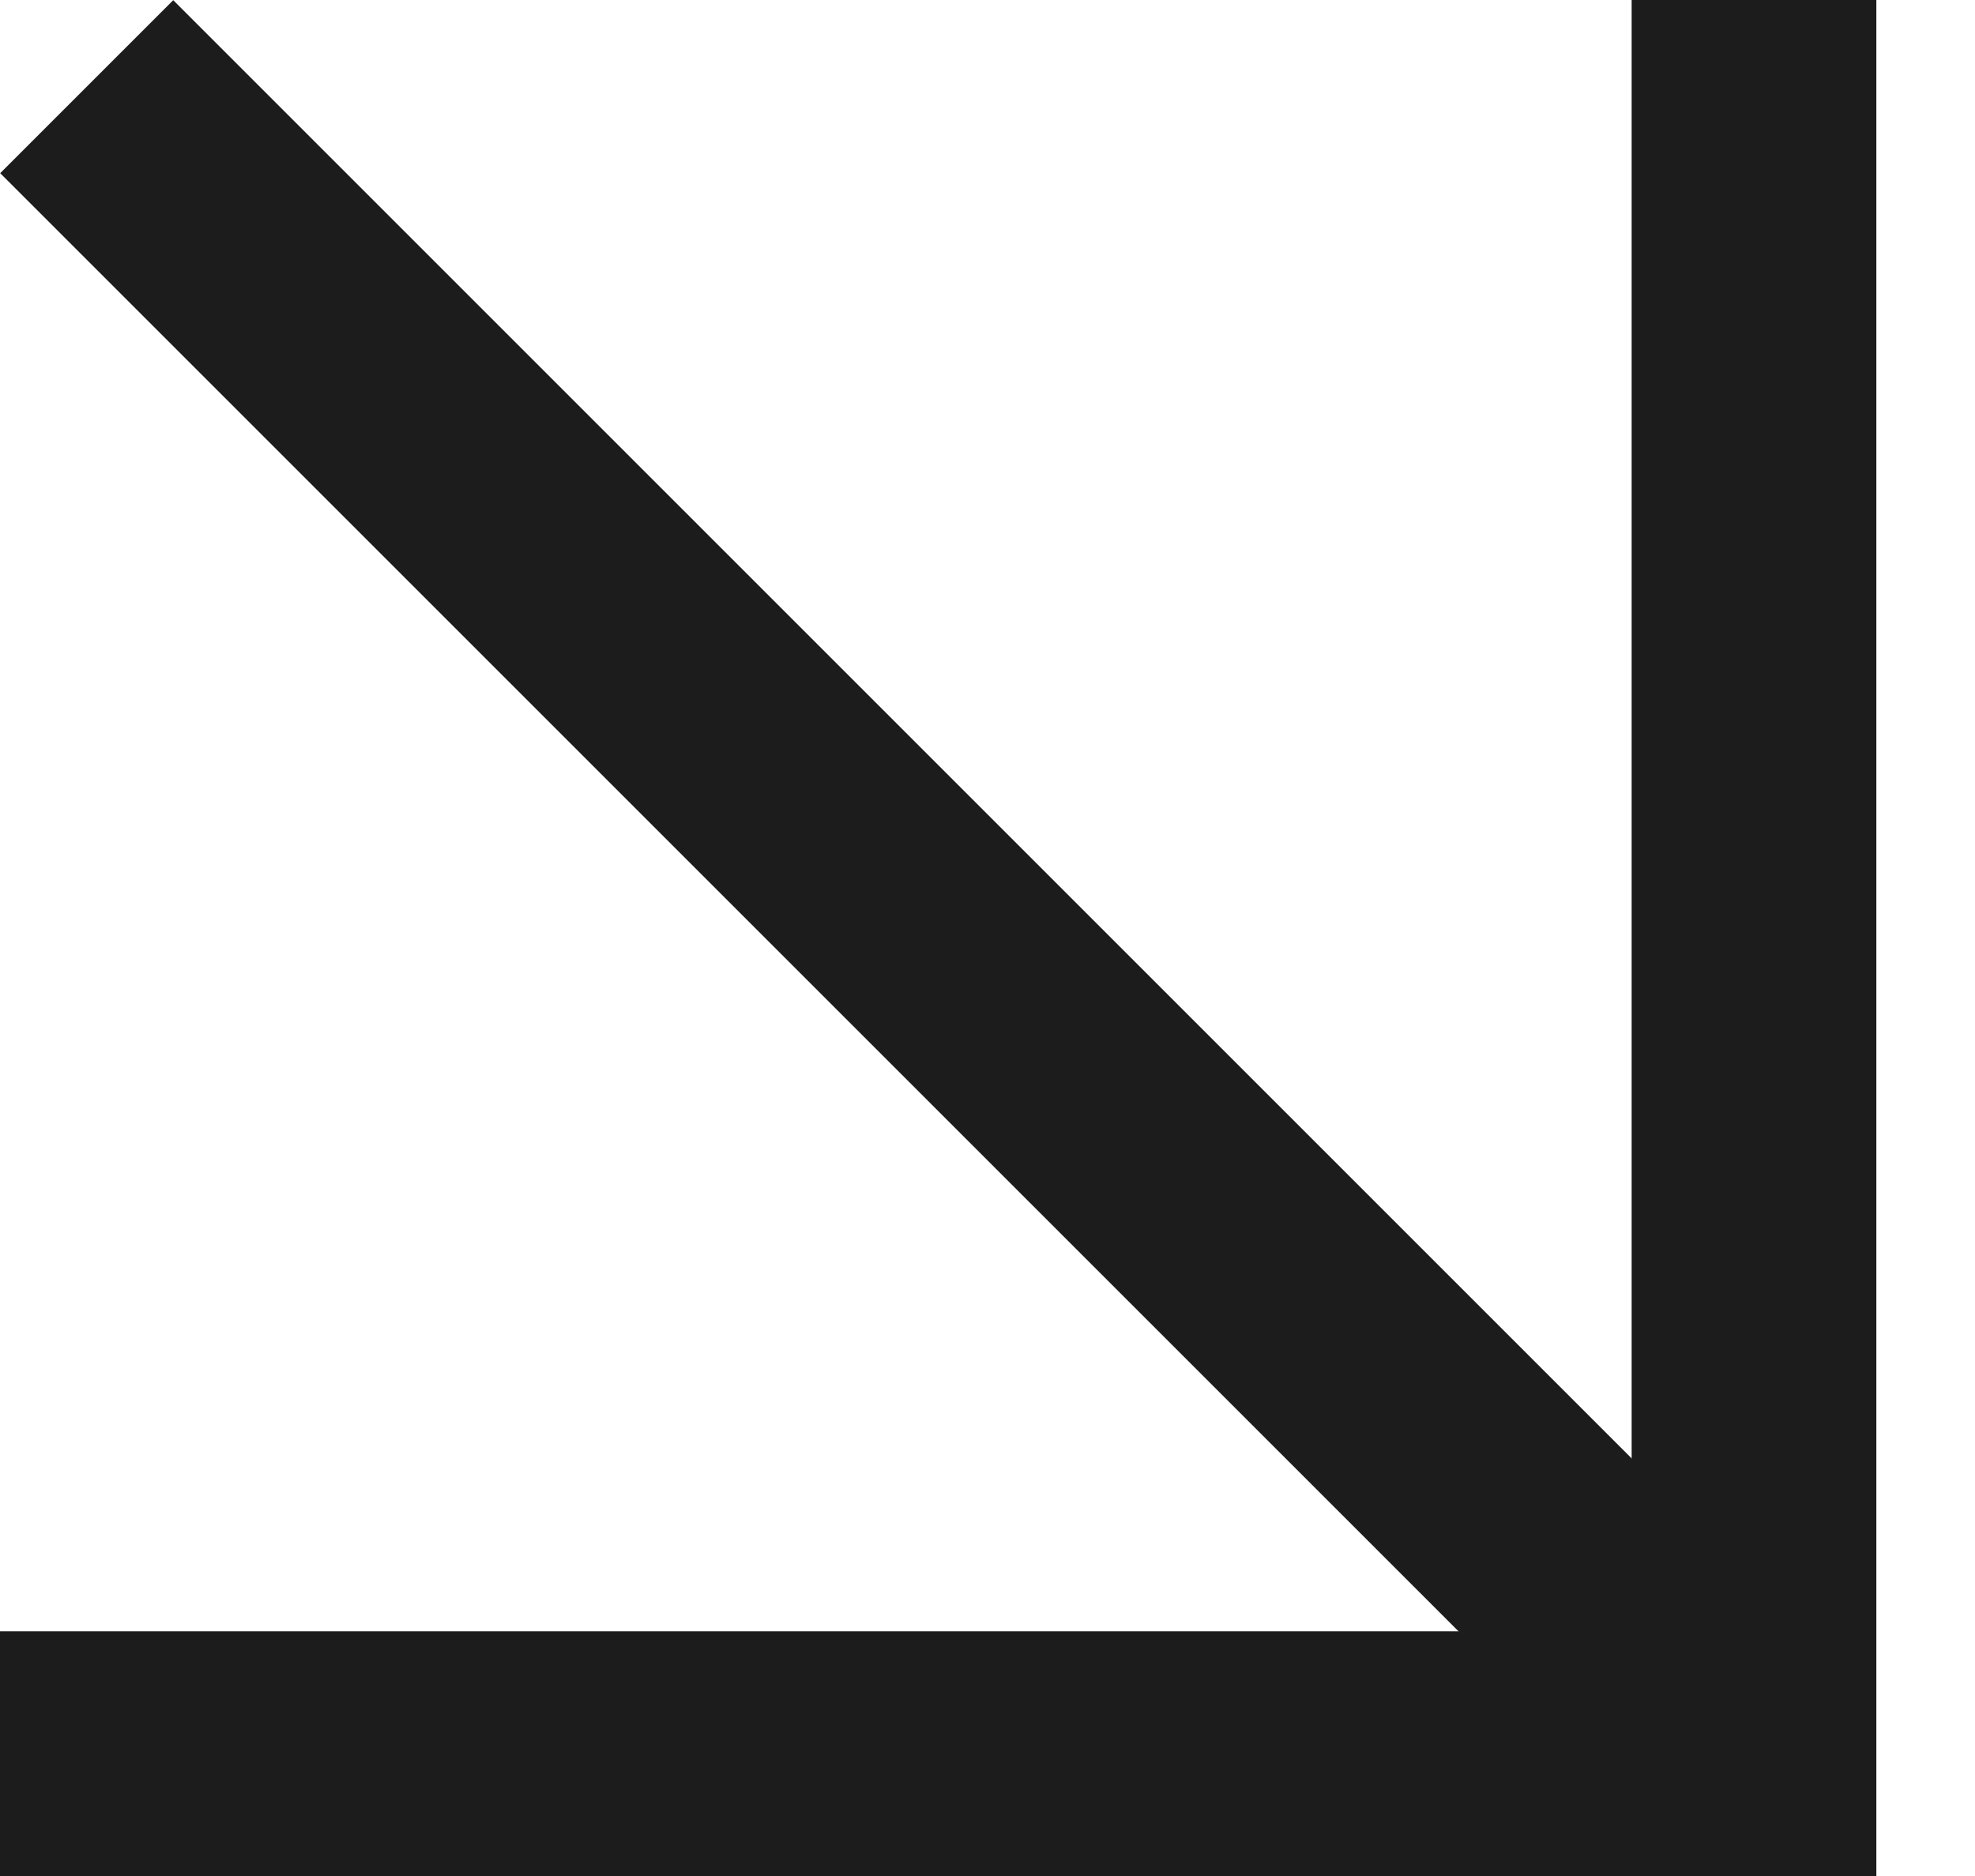
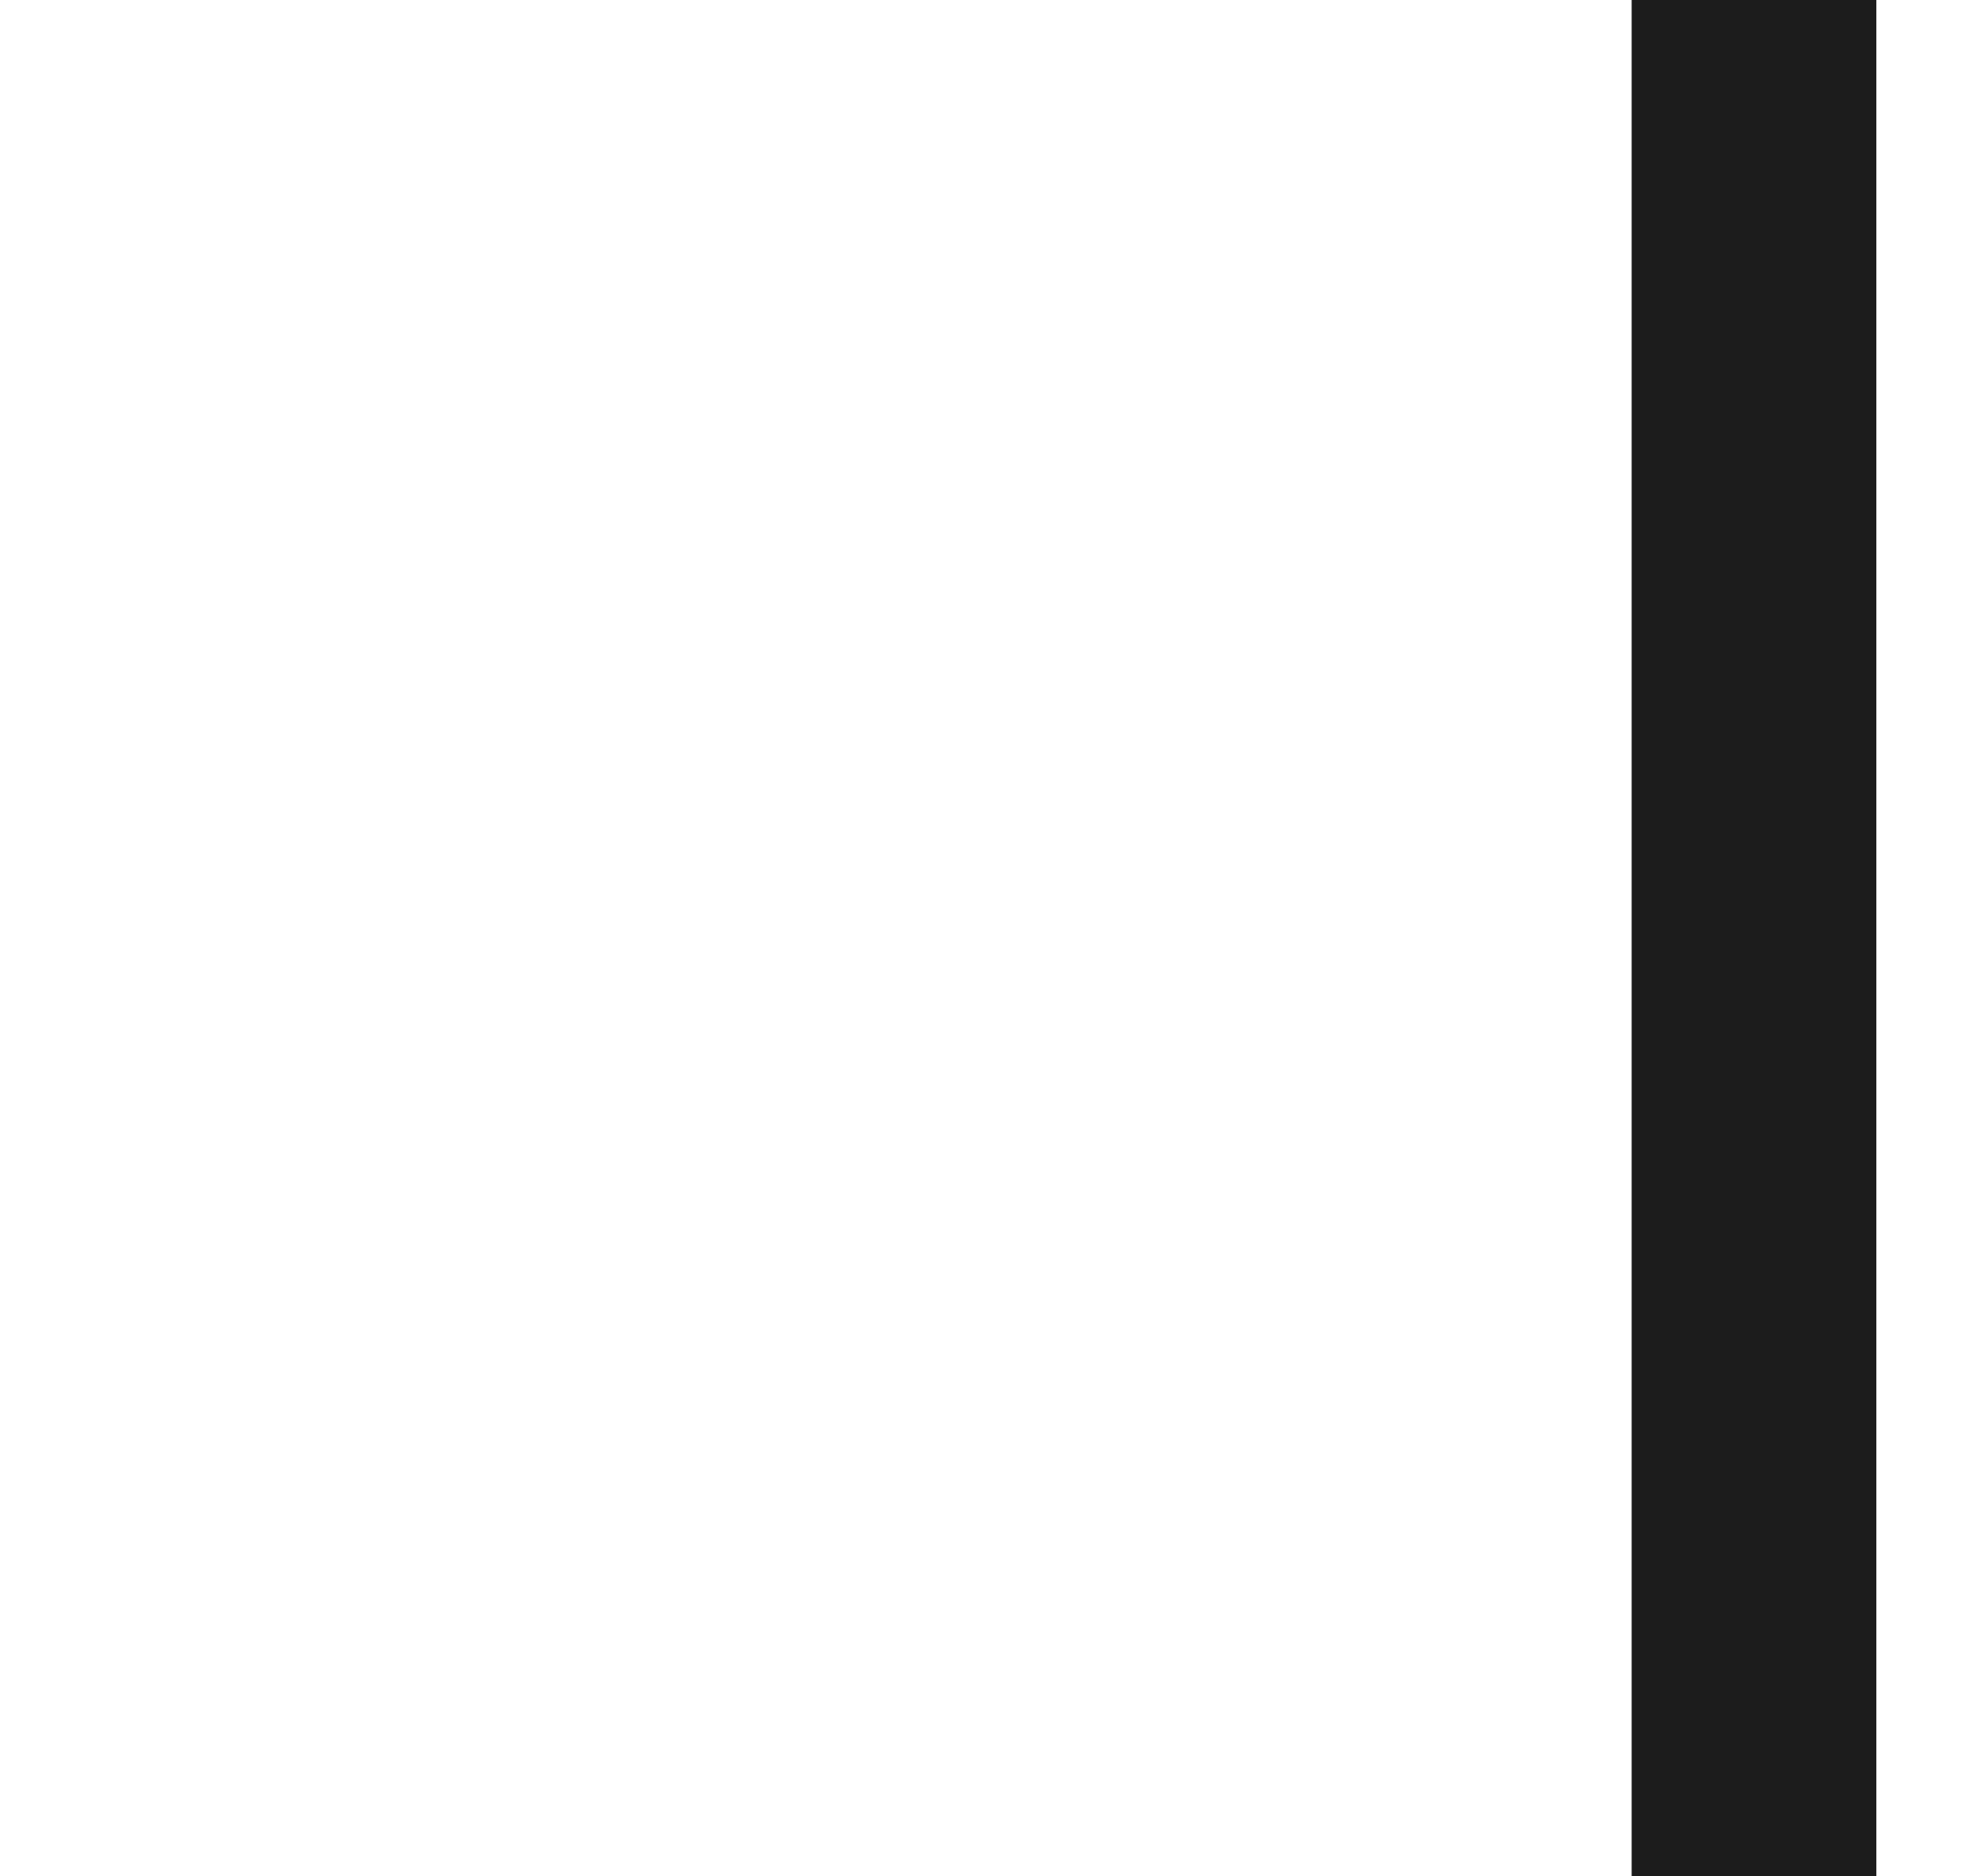
<svg xmlns="http://www.w3.org/2000/svg" width="20" height="19" viewBox="0 0 20 19" fill="none">
  <rect x="16.523" width="2.478" height="19" fill="#1C1C1C" />
-   <rect x="0.002" y="1.754" width="2.478" height="22.724" transform="rotate(-45 0.002 1.754)" fill="#1C1C1C" />
-   <rect y="19" width="2.478" height="19" transform="rotate(-90 0 19)" fill="#1C1C1C" />
</svg>